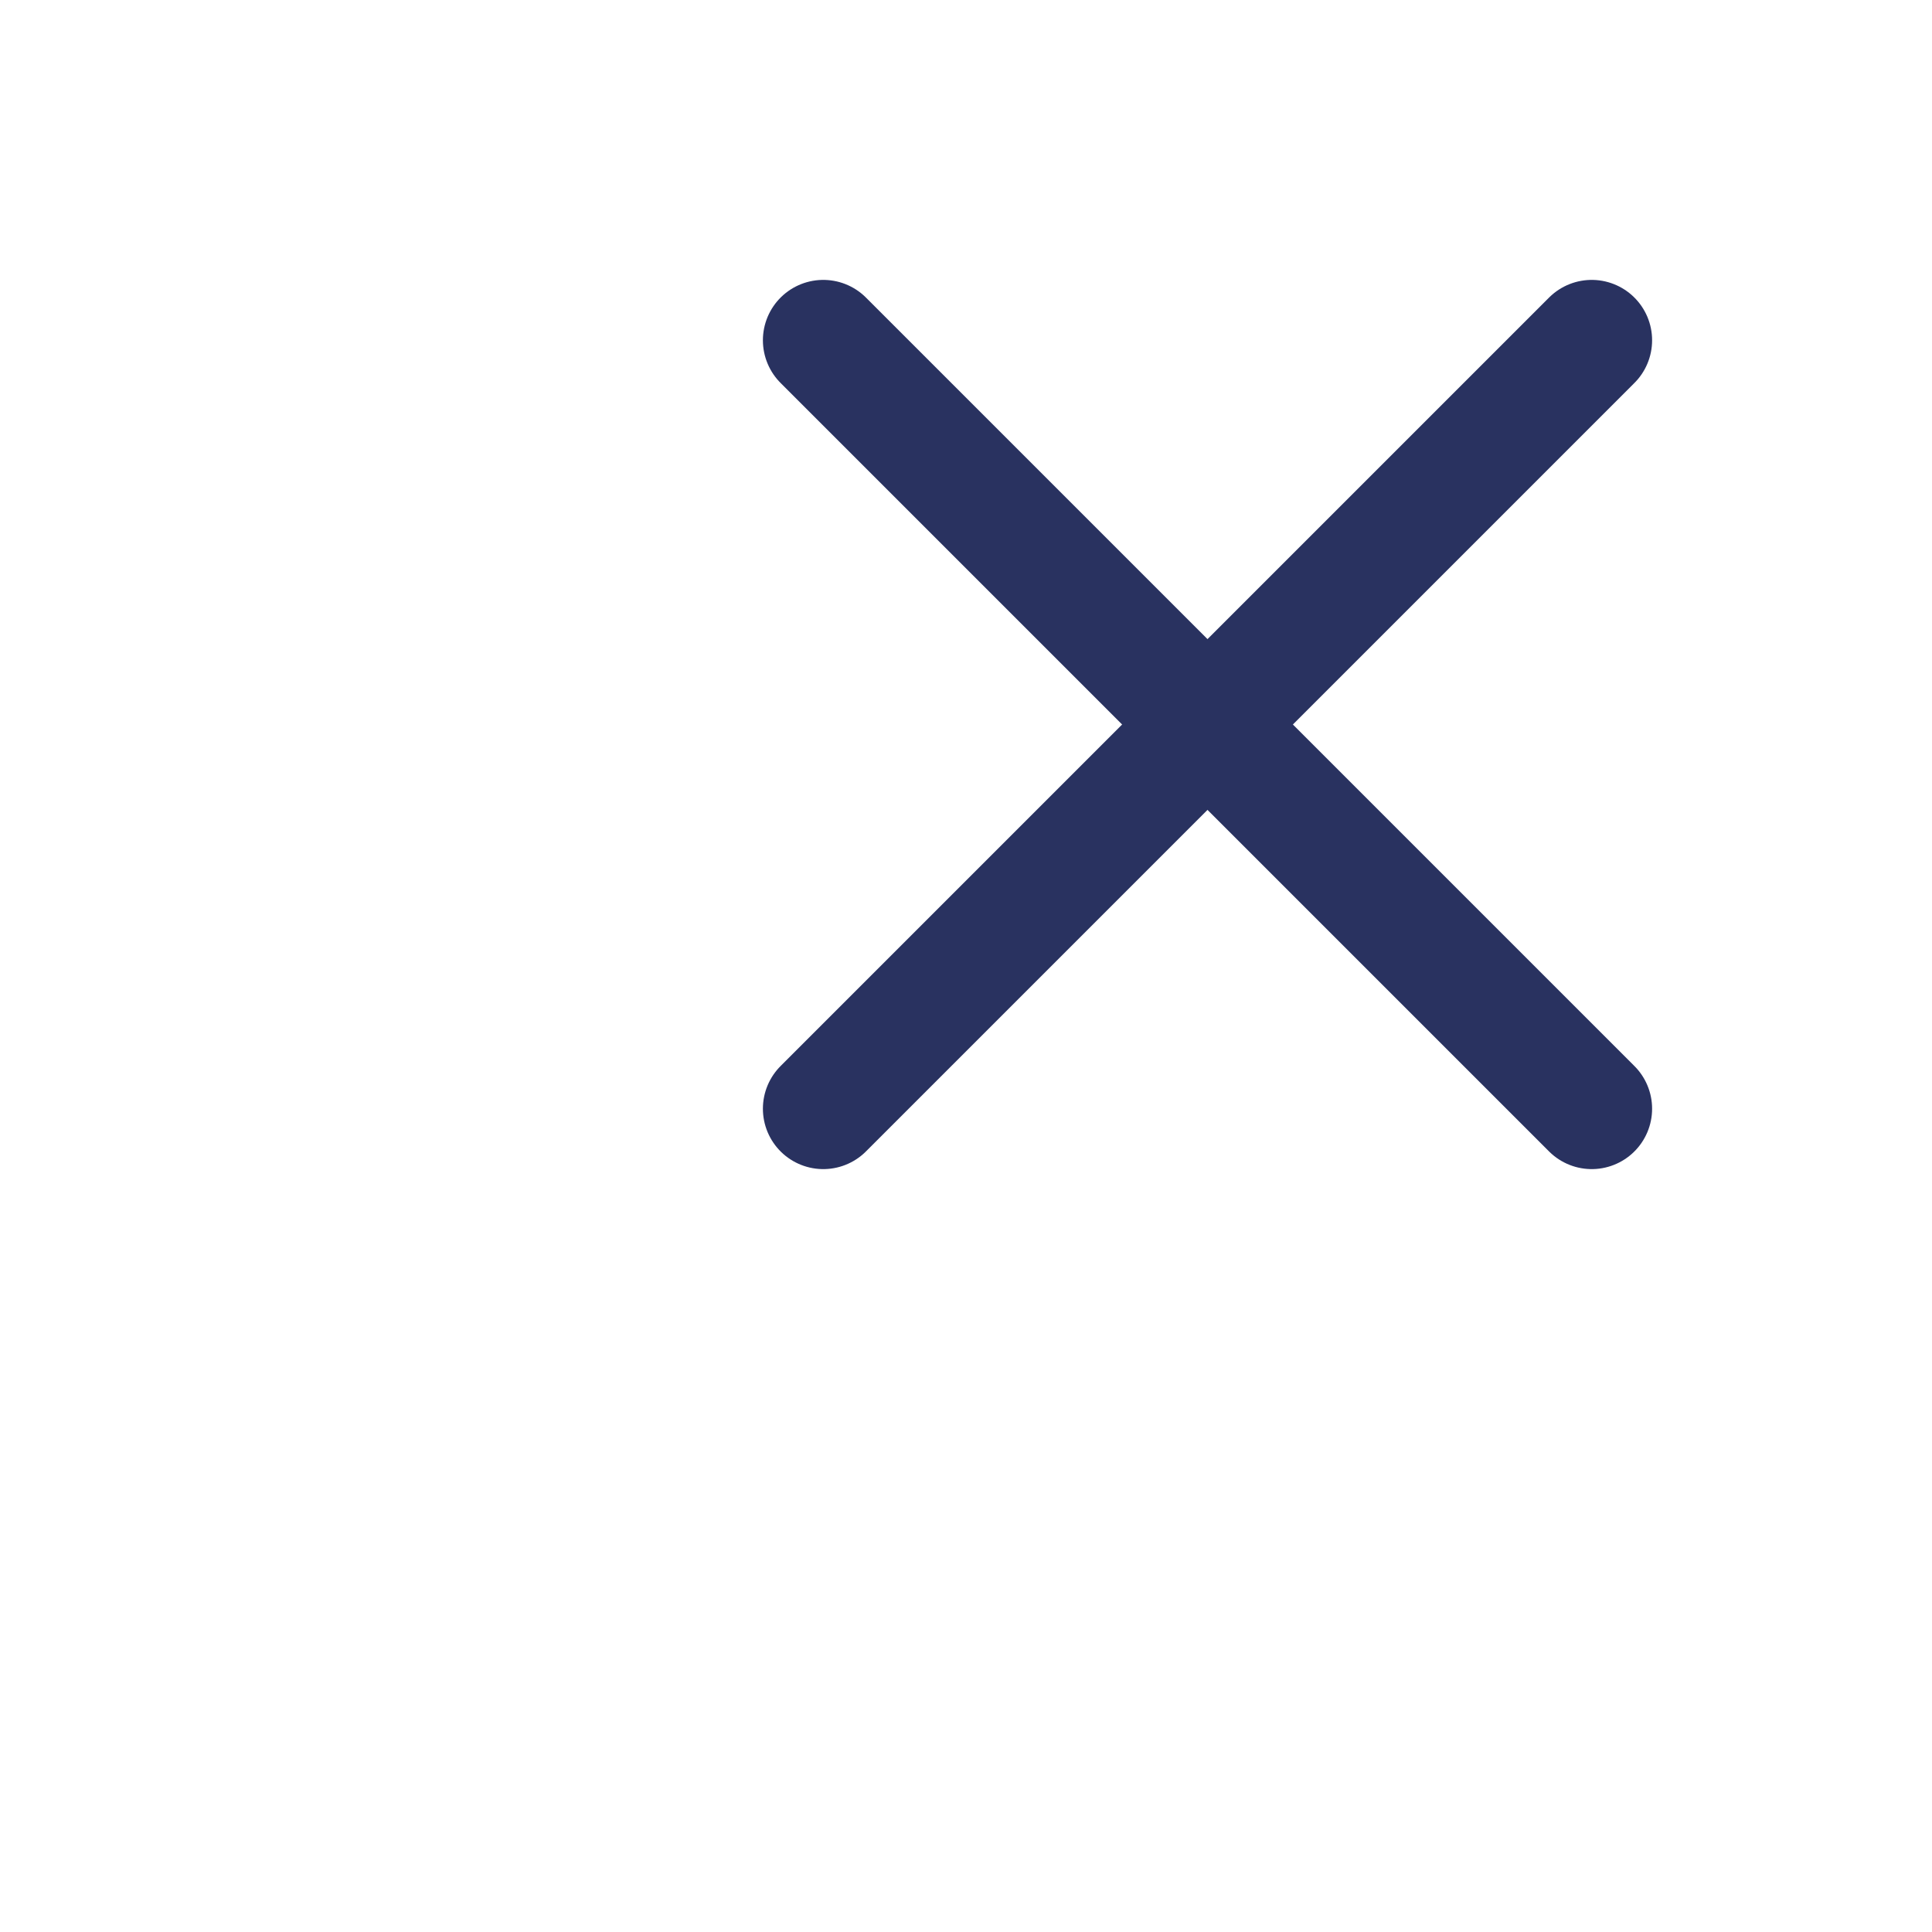
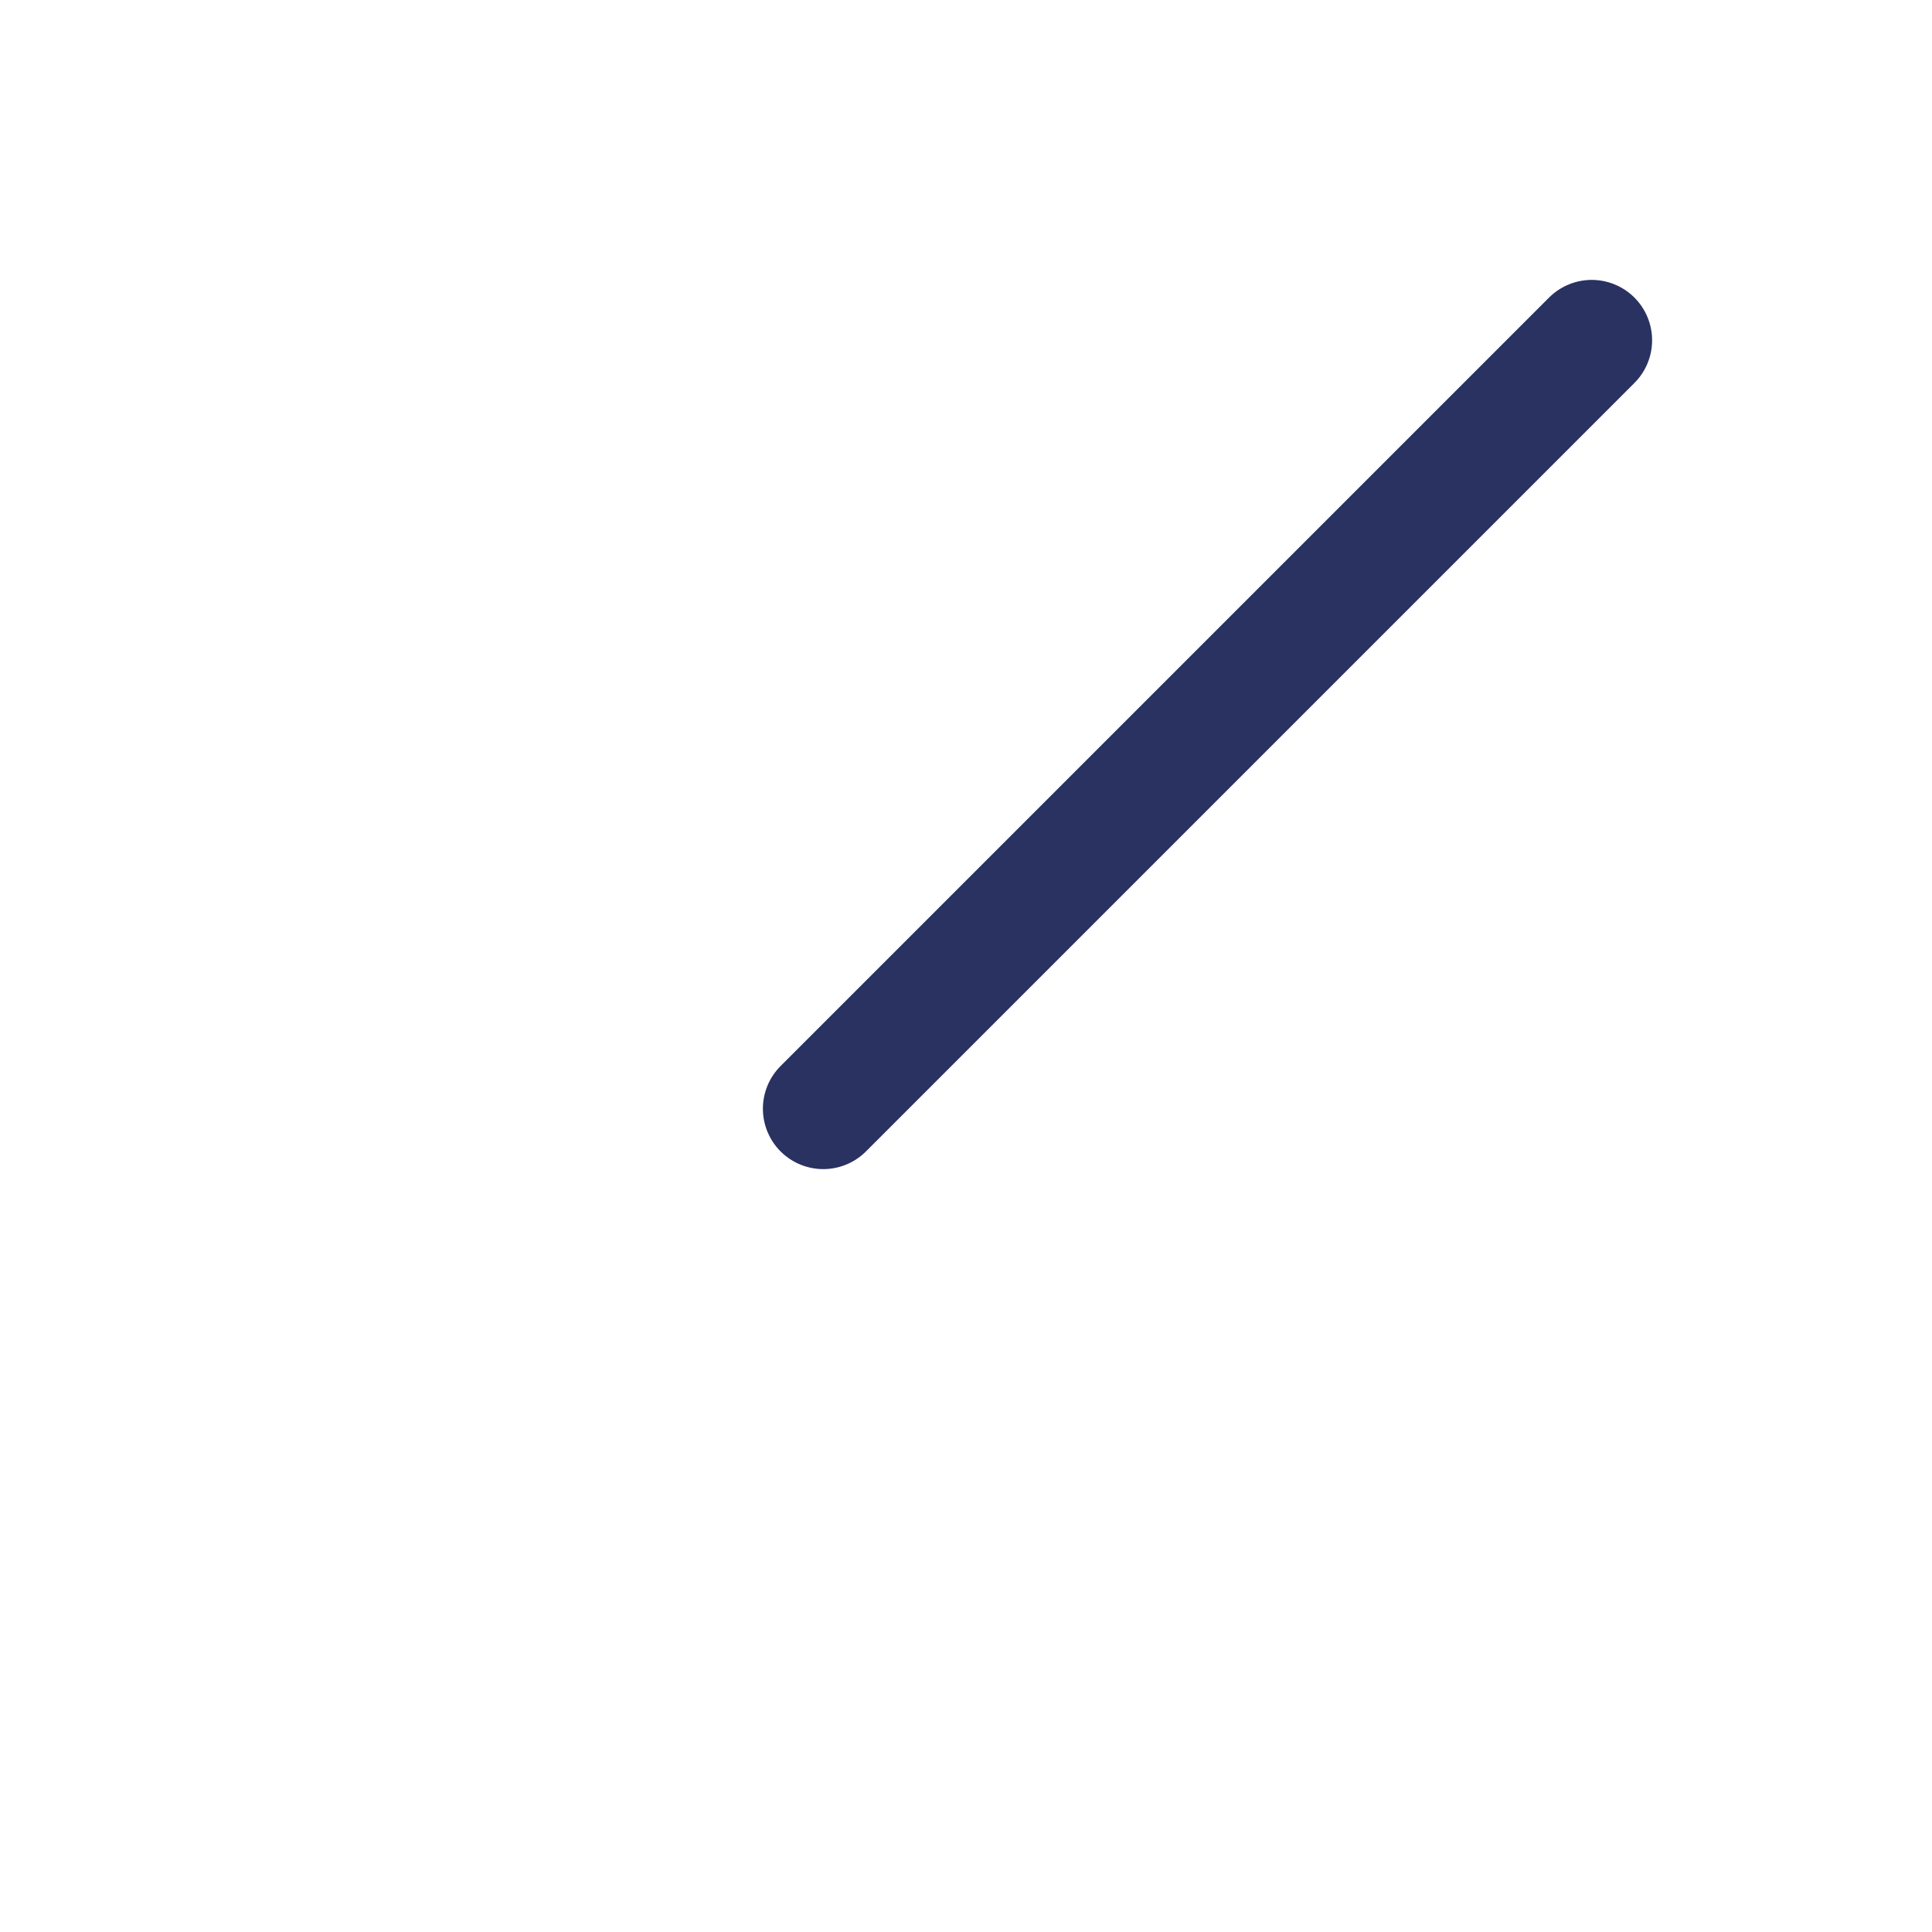
<svg xmlns="http://www.w3.org/2000/svg" width="32" height="32" viewBox="0 0 32 32" fill="none">
  <path d="M13.636 18.364L26.364 5.636" stroke="#293260" stroke-width="2" stroke-linecap="round" stroke-linejoin="round" />
-   <path d="M13.636 5.636L26.364 18.364" stroke="#293260" stroke-width="2" stroke-linecap="round" stroke-linejoin="round" />
</svg>